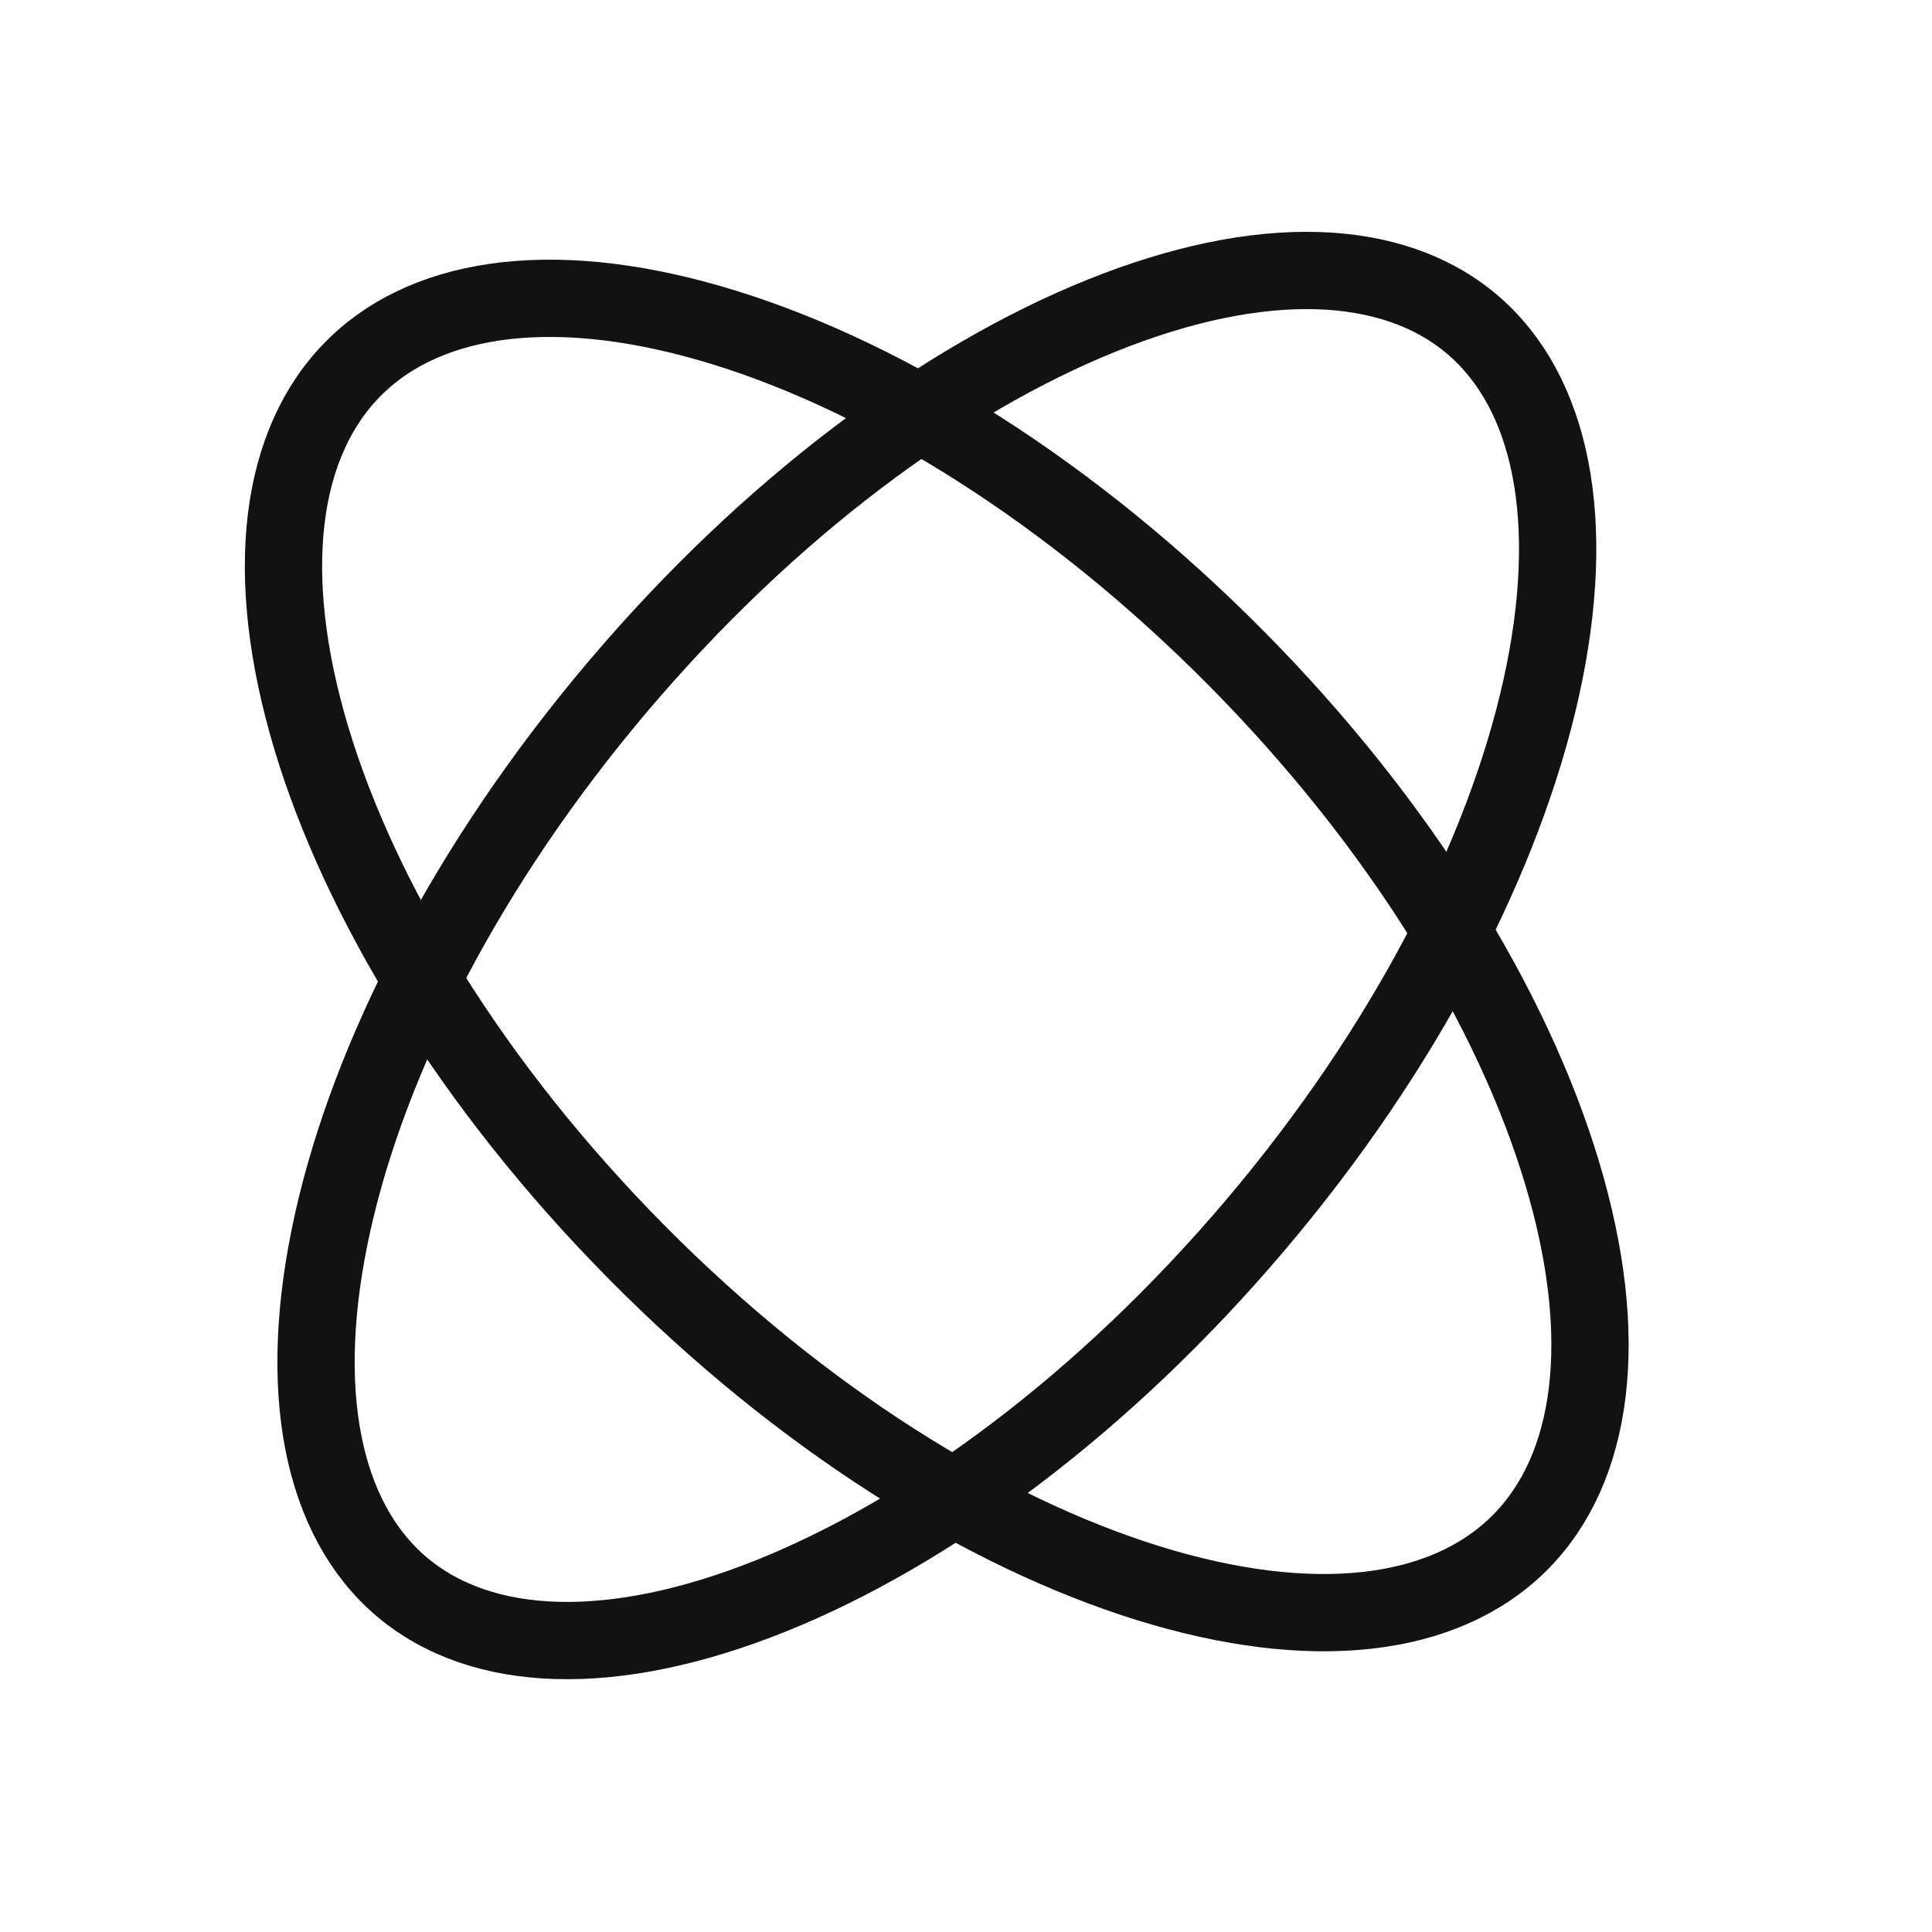
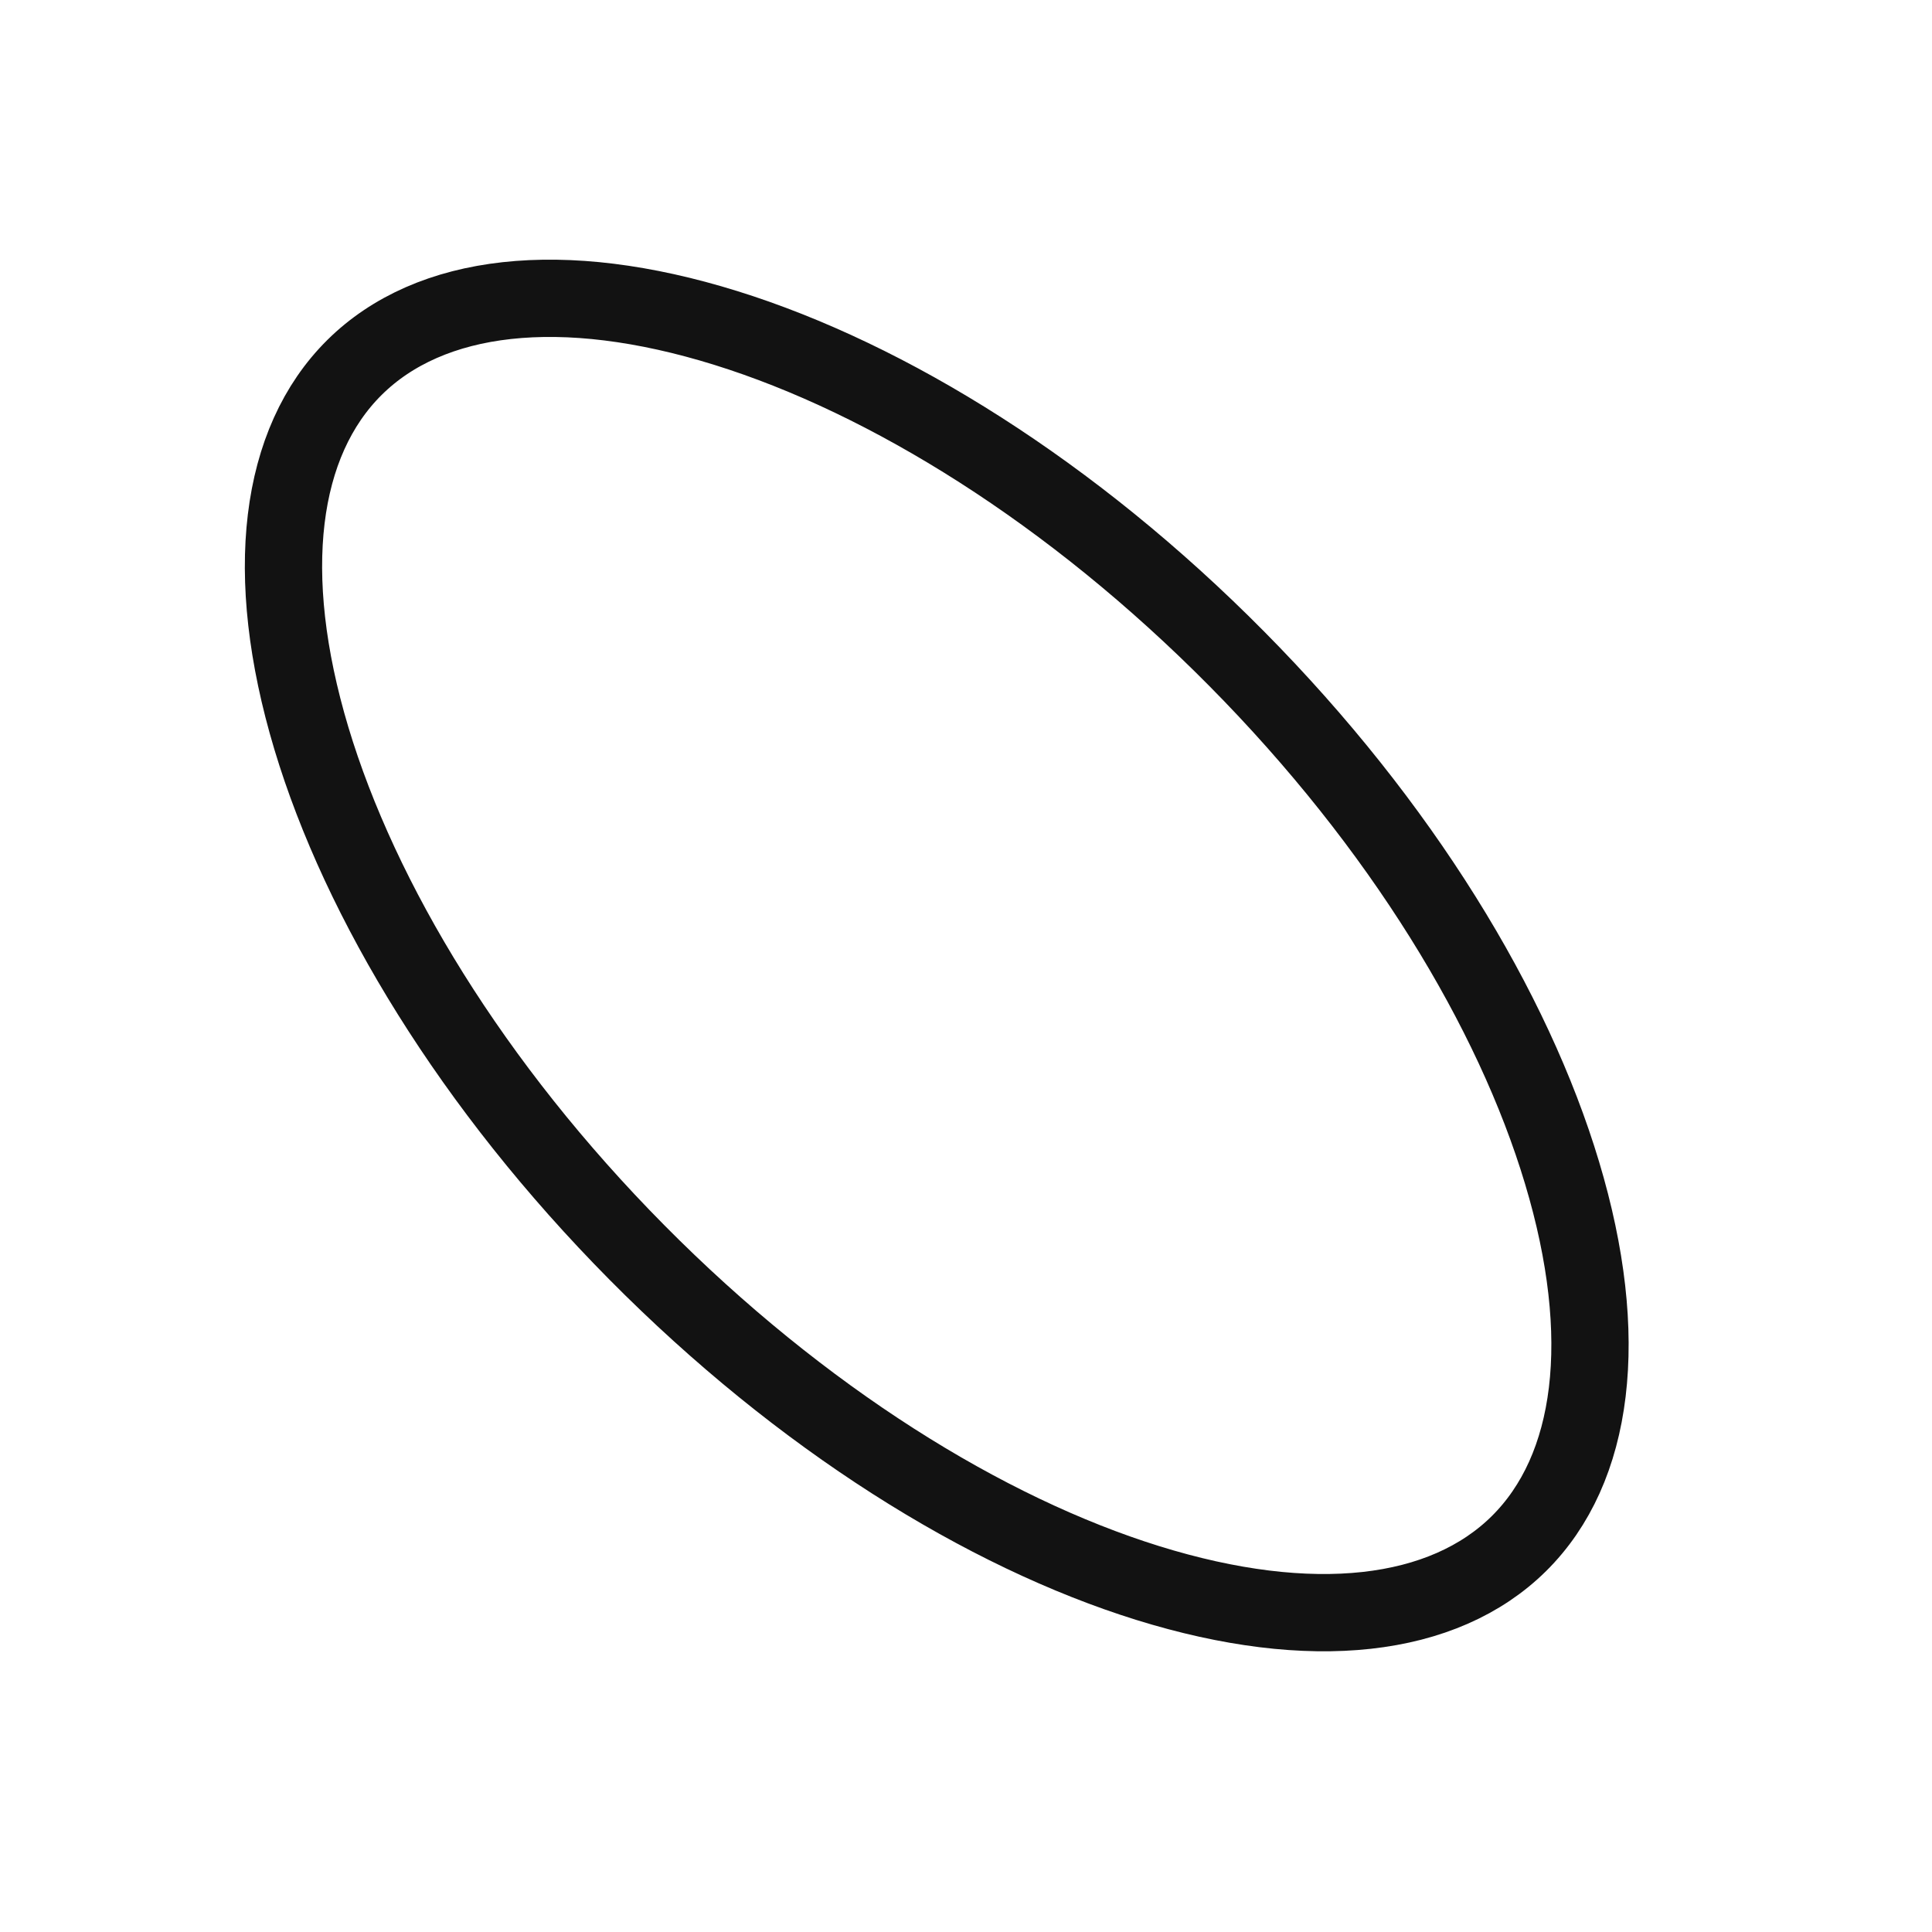
<svg xmlns="http://www.w3.org/2000/svg" width="25" height="25" viewBox="0 0 25 25" fill="none">
  <path d="M4.588 4.754C5.562 3.79 7.268 3.583 9.392 4.244C11.493 4.898 13.871 6.37 16.002 8.523C18.134 10.676 19.581 13.068 20.213 15.176C20.853 17.306 20.629 19.01 19.655 19.974C18.681 20.938 16.975 21.145 14.851 20.484C12.75 19.83 10.373 18.359 8.241 16.206C6.109 14.053 4.662 11.66 4.029 9.553C3.39 7.422 3.614 5.718 4.588 4.754Z" stroke="#121212" />
-   <path d="M19.048 4.196C20.078 5.07 20.424 6.739 19.942 8.908C19.465 11.051 18.201 13.545 16.241 15.857C14.281 18.168 12.029 19.823 9.992 20.644C7.932 21.474 6.229 21.406 5.198 20.533C4.168 19.659 3.821 17.99 4.304 15.821C4.78 13.677 6.044 11.185 8.004 8.873C9.964 6.562 12.216 4.906 14.253 4.085C16.314 3.254 18.017 3.323 19.048 4.196Z" stroke="#121212" />
</svg>